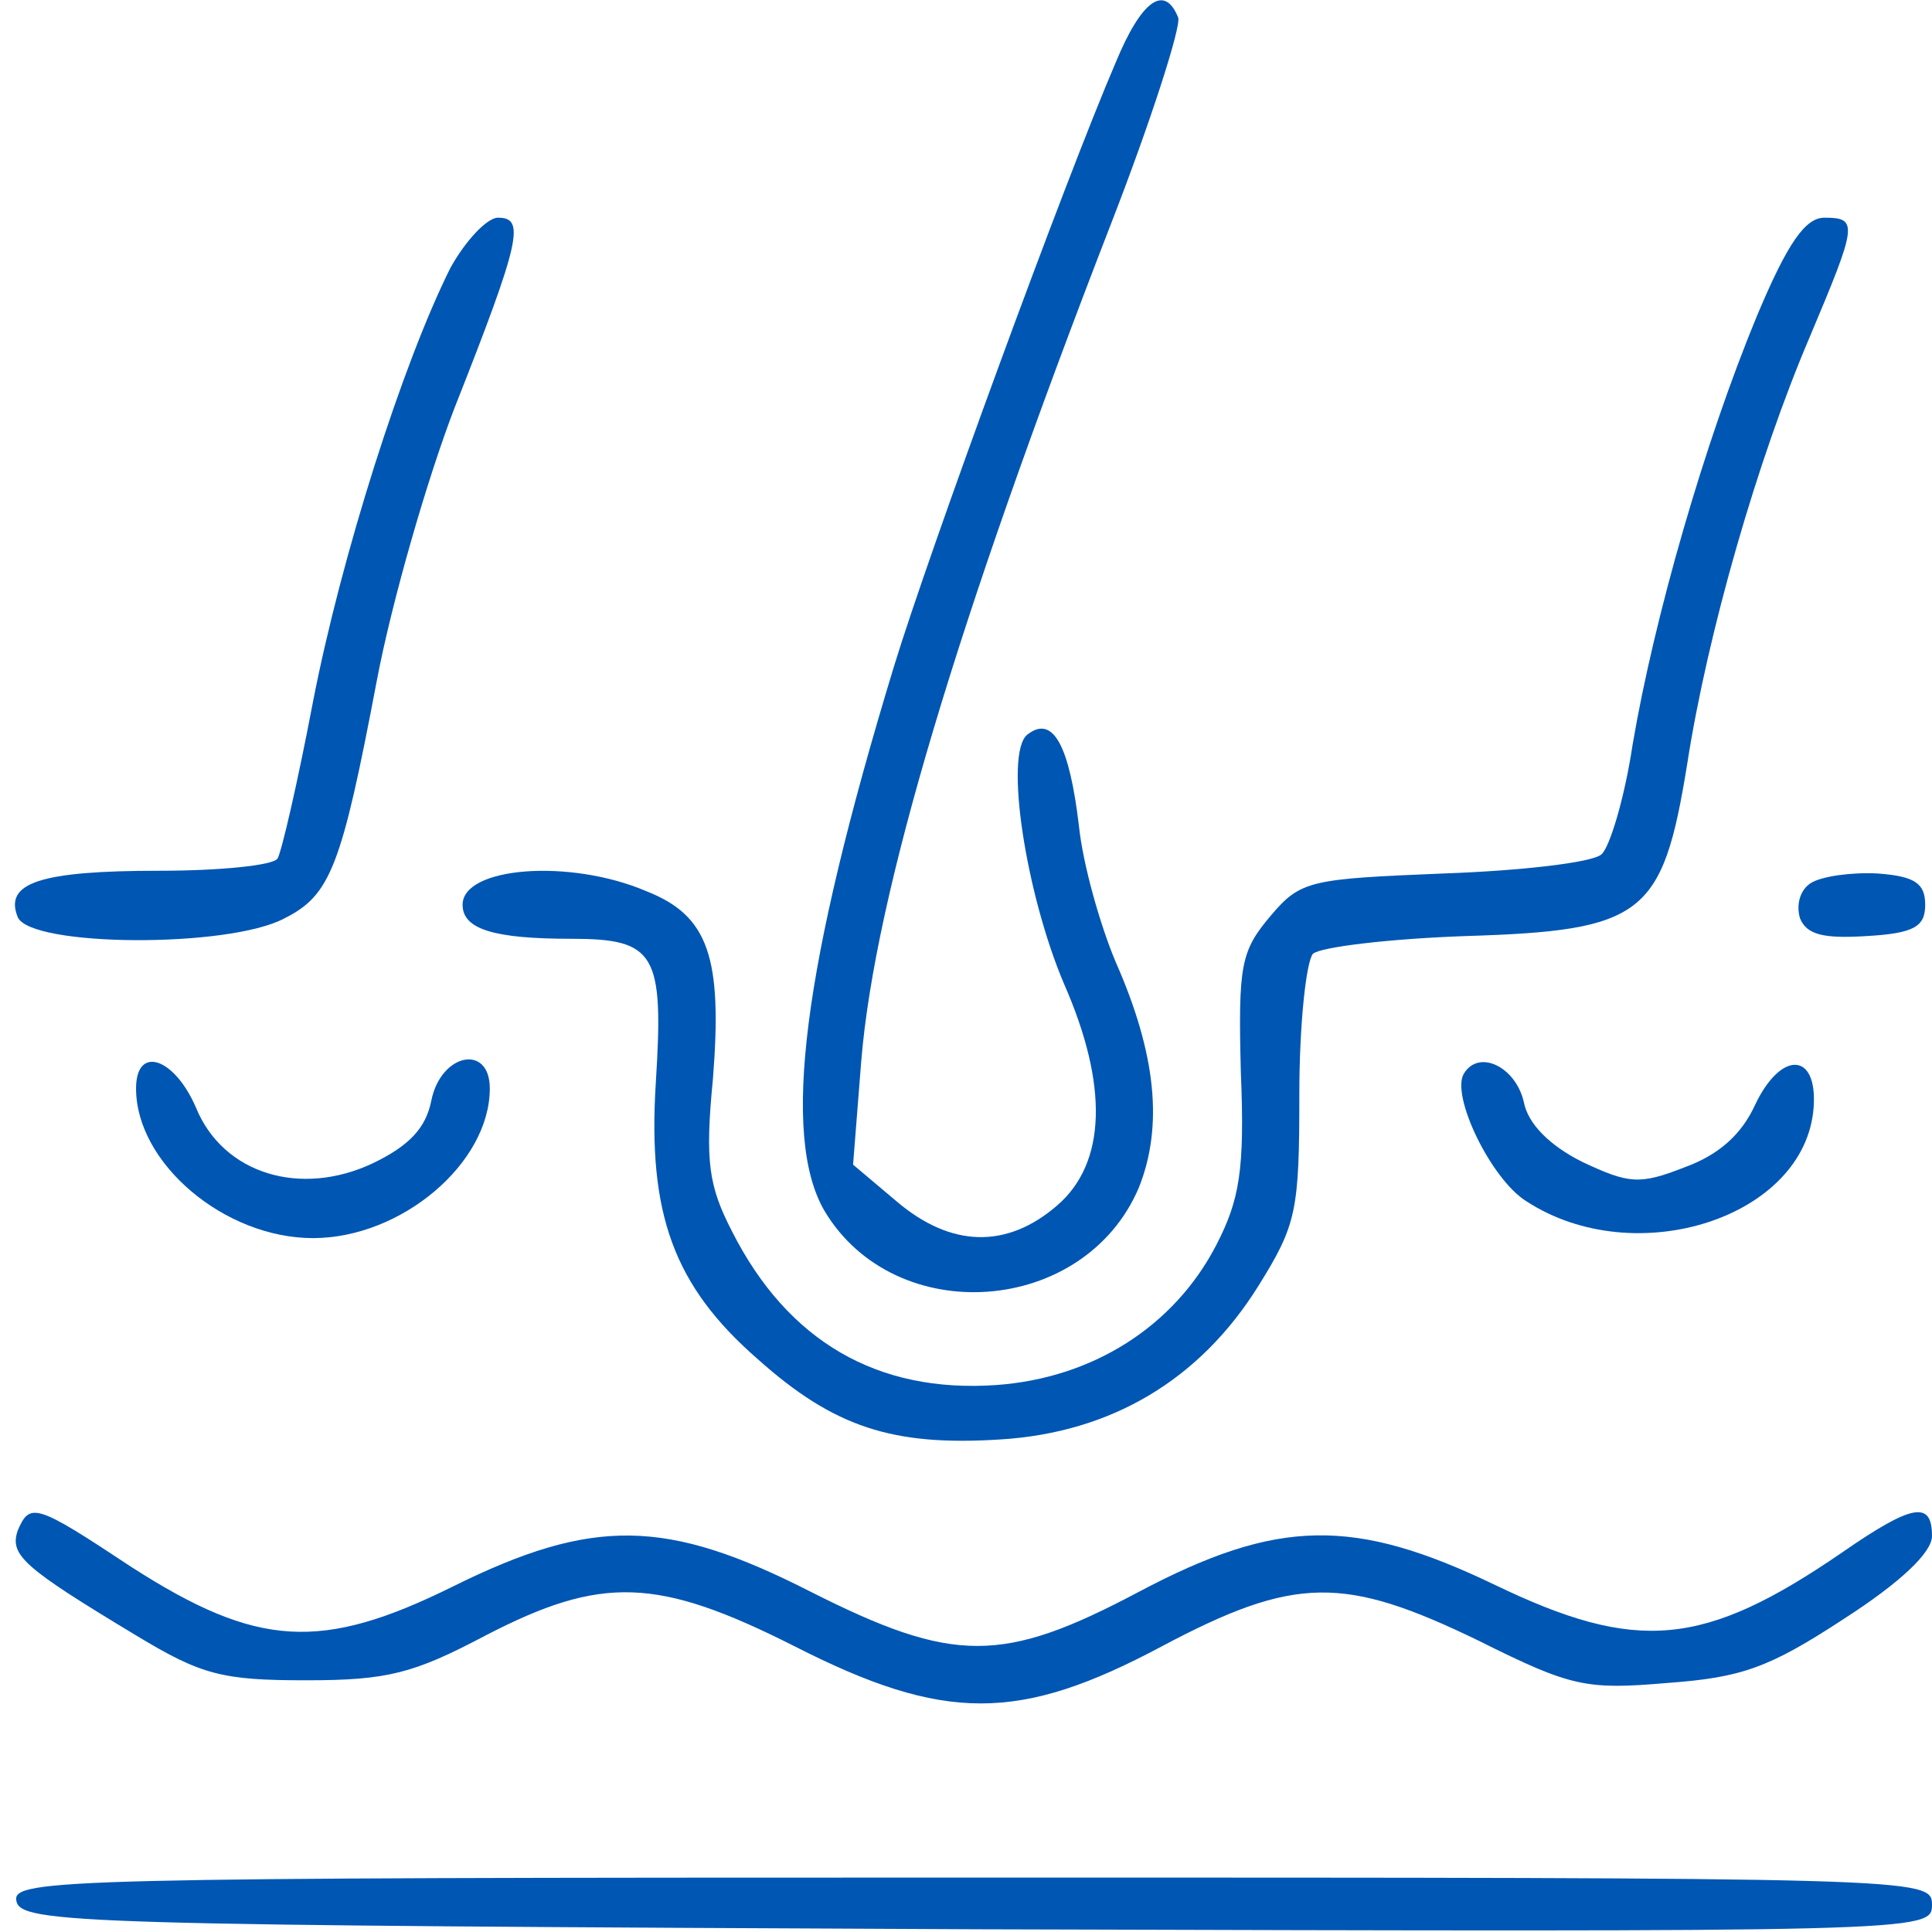
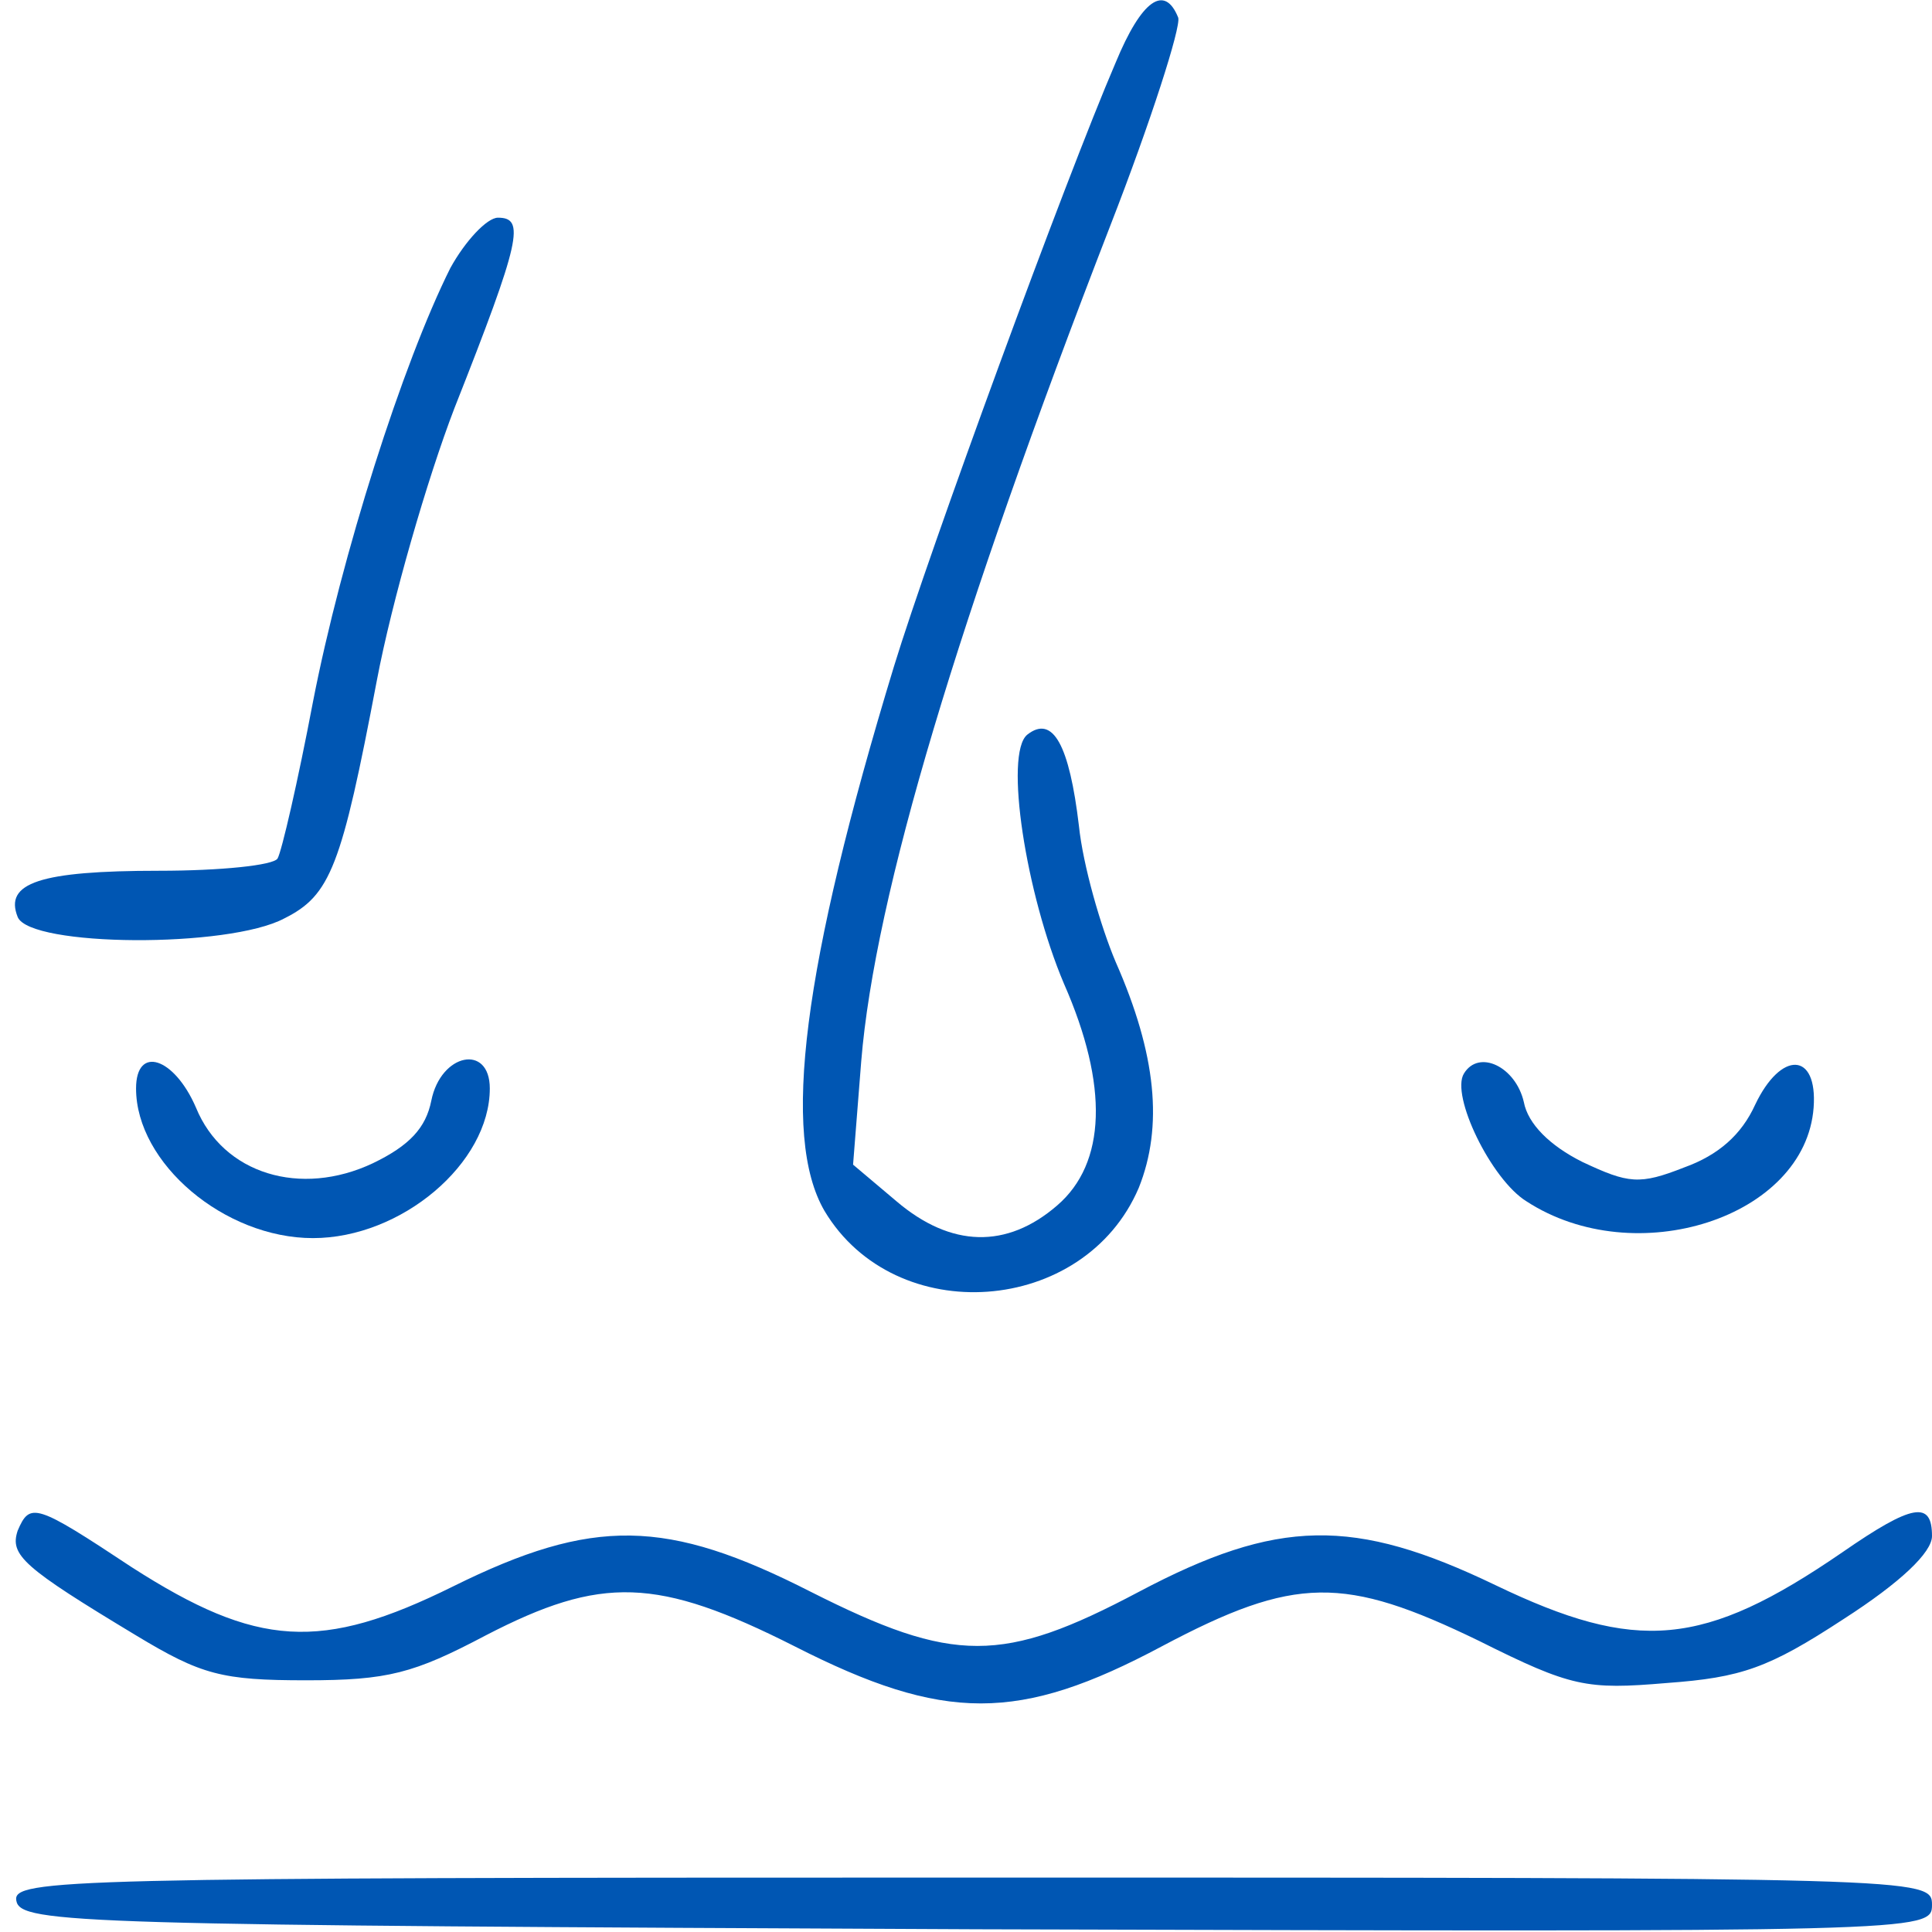
<svg xmlns="http://www.w3.org/2000/svg" version="1.0" width="142pt" height="142pt" viewBox="0 0 142 142" preserveAspectRatio="xMidYMid meet">
  <g transform="translate(0,142) scale(0.1,-0.1)" fill="#0056b3" stroke="none">
    <path d="M820 1374 c-37 -86 -137 -359 -163 -444 -67 -220 -83 -345 -51 -400 52 -87 191 -77 231 17 18 45 13 98 -17 166 -11 26 -24 71 -27 100 -7 59 -19 82 -38 67 -17 -14 -1 -117 27 -183 33 -75 31 -132 -5 -163 -37 -32 -78 -31 -118 3 l-32 27 6 76 c10 122 71 325 183 614 30 77 52 146 50 153 -10 25 -27 13 -46 -33z" />
    <path d="M331 1223 c-35 -70 -80 -211 -101 -319 -11 -58 -23 -110 -26 -115 -3 -5 -42 -9 -87 -9 -88 0 -114 -9 -104 -34 9 -22 155 -23 196 -1 34 17 42 38 68 175 11 58 37 148 57 200 49 124 52 140 32 140 -8 0 -24 -17 -35 -37z" />
-     <path d="M1291 1187 c-38 -92 -75 -220 -91 -314 -6 -40 -17 -76 -23 -81 -7 -6 -59 -12 -116 -14 -98 -4 -105 -5 -127 -31 -22 -26 -24 -36 -22 -115 3 -72 -1 -94 -18 -127 -31 -60 -91 -98 -162 -103 -87 -6 -153 32 -194 113 -17 33 -20 51 -14 112 7 89 -3 120 -49 138 -56 24 -135 18 -135 -10 0 -18 23 -25 80 -25 62 0 68 -11 62 -106 -6 -96 13 -149 75 -203 56 -50 99 -64 178 -59 82 5 147 44 190 113 28 45 30 55 30 141 0 51 5 97 10 103 6 5 56 11 112 13 131 4 145 15 163 126 15 97 52 225 90 314 35 83 36 88 11 88 -14 0 -27 -18 -50 -73z" />
-     <path d="M1331 771 c-8 -5 -11 -16 -8 -26 5 -12 17 -15 49 -13 35 2 43 7 43 23 0 16 -8 21 -35 23 -19 1 -41 -2 -49 -7z" />
    <path d="M100 620 c0 -55 65 -110 130 -110 65 0 130 55 130 110 0 33 -36 26 -43 -9 -4 -20 -16 -33 -43 -46 -53 -25 -110 -8 -130 41 -16 37 -44 46 -44 14z" />
    <path d="M1076 631 c-10 -16 20 -78 46 -94 80 -52 205 -12 211 69 3 41 -24 42 -43 2 -10 -22 -27 -37 -52 -46 -33 -13 -41 -12 -75 4 -24 12 -40 28 -43 44 -6 26 -33 39 -44 21z" />
    <path d="M13 295 c-6 -18 4 -27 87 -77 48 -29 63 -33 125 -33 60 0 79 5 132 33 85 44 126 43 227 -8 110 -56 165 -56 270 0 98 52 134 52 233 4 68 -34 79 -36 138 -31 55 4 75 11 130 47 42 27 65 49 65 61 0 26 -14 24 -66 -12 -102 -70 -151 -74 -255 -24 -104 50 -160 49 -262 -5 -100 -53 -136 -53 -241 0 -106 54 -160 55 -263 4 -97 -48 -144 -45 -236 14 -71 47 -75 48 -84 27z" />
    <path d="M12 23 c3 -17 46 -18 706 -21 697 -2 702 -2 702 18 0 20 -6 20 -706 20 -666 0 -705 -1 -702 -17z" />
  </g>
</svg>